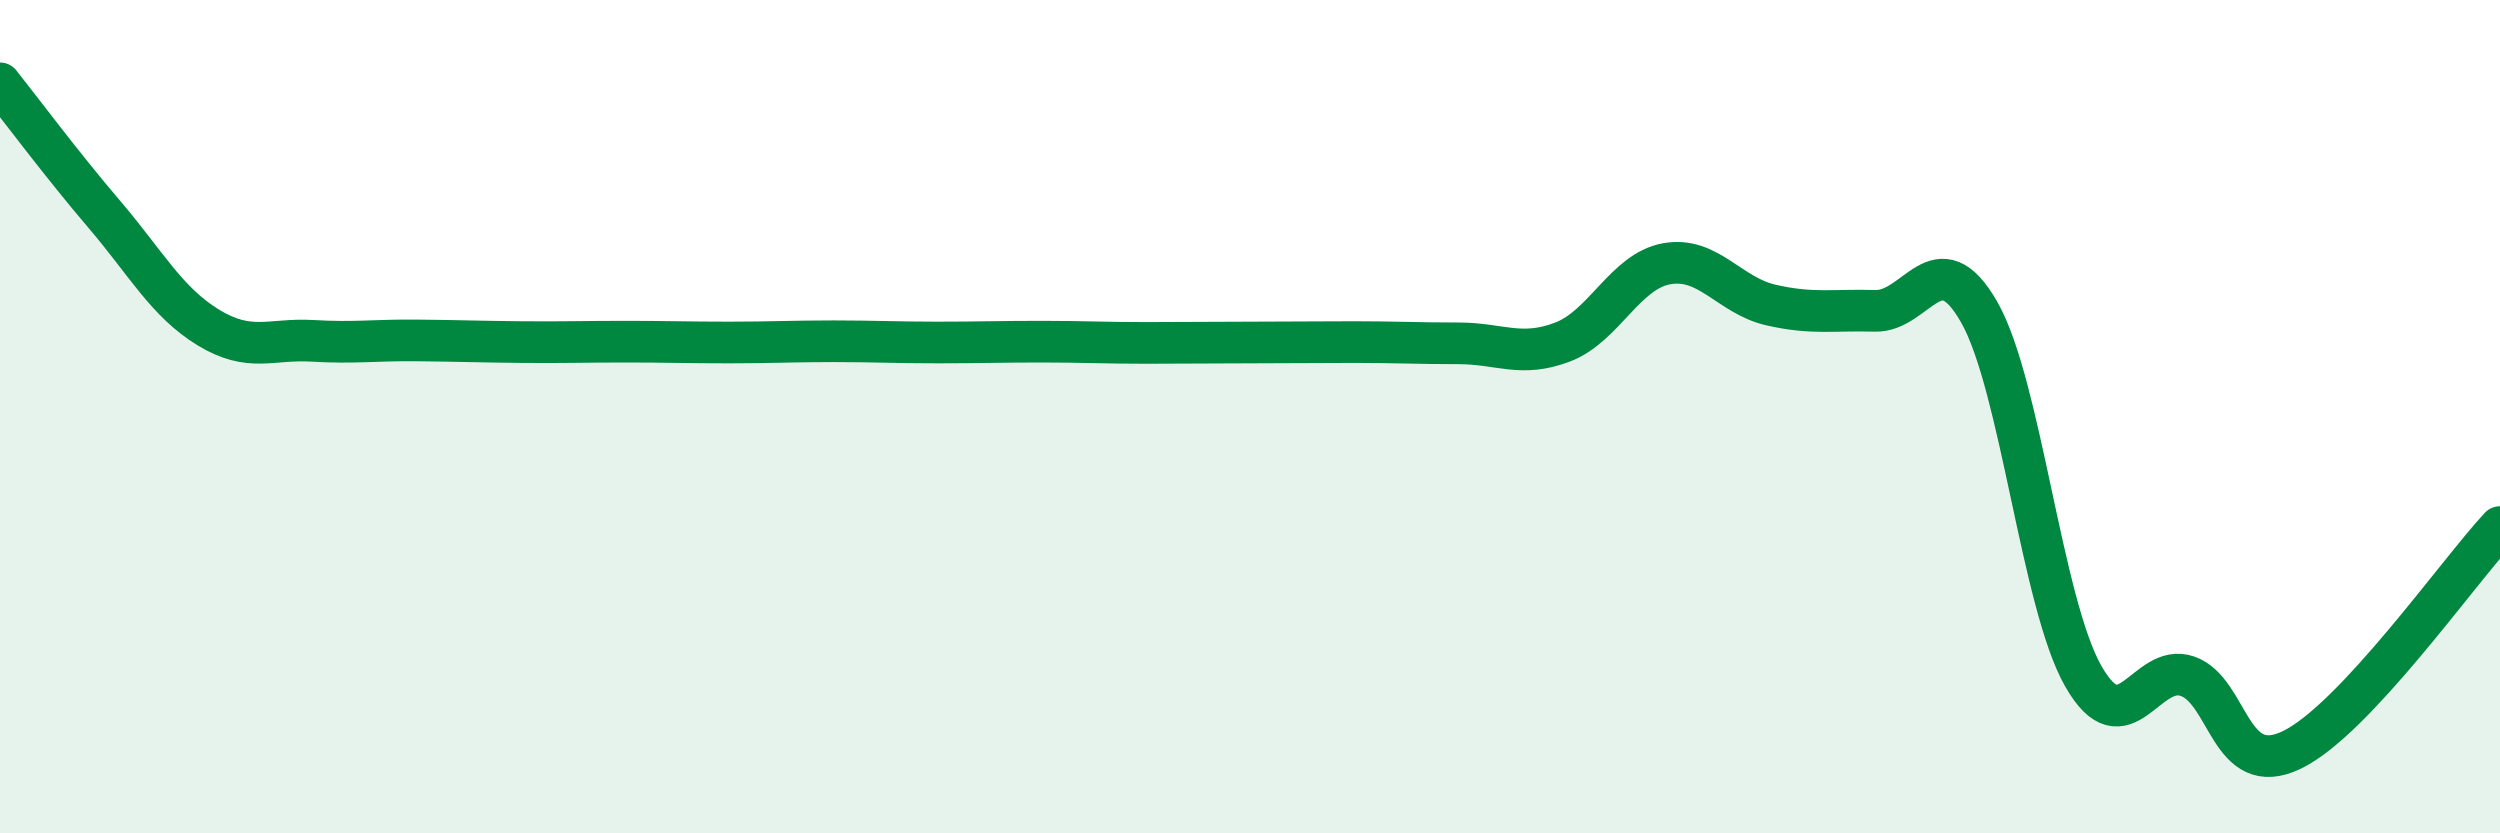
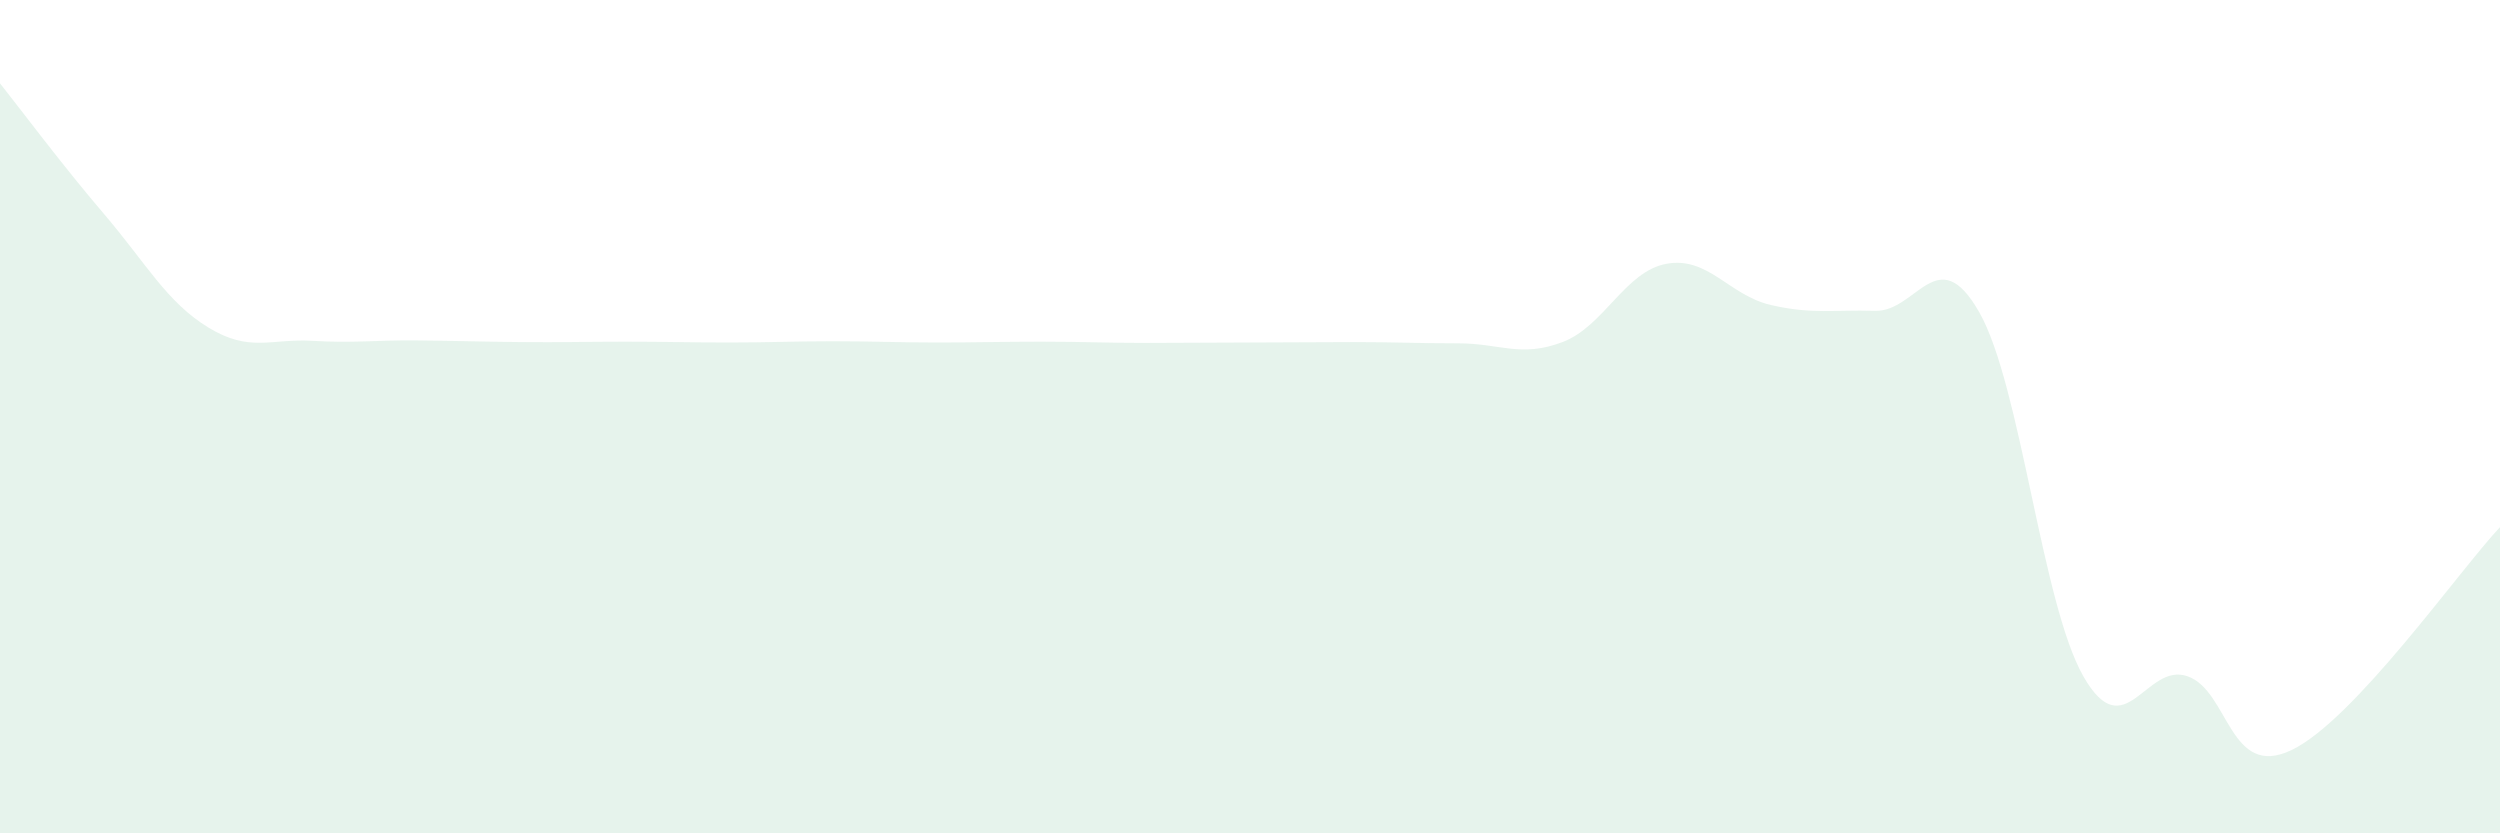
<svg xmlns="http://www.w3.org/2000/svg" width="60" height="20" viewBox="0 0 60 20">
  <path d="M 0,2 C 0.5,2.63 1.5,3.97 2.5,5.14 C 3.5,6.31 4,7.25 5,7.86 C 6,8.47 6.5,8.12 7.5,8.18 C 8.5,8.24 9,8.16 10,8.17 C 11,8.18 11.5,8.2 12.5,8.21 C 13.5,8.22 14,8.2 15,8.2 C 16,8.2 16.5,8.22 17.5,8.22 C 18.5,8.22 19,8.19 20,8.19 C 21,8.19 21.5,8.22 22.5,8.22 C 23.5,8.22 24,8.2 25,8.2 C 26,8.2 26.5,8.23 27.5,8.23 C 28.5,8.23 29,8.22 30,8.22 C 31,8.22 31.5,8.21 32.5,8.21 C 33.5,8.21 34,8.24 35,8.24 C 36,8.24 36.5,8.59 37.5,8.21 C 38.5,7.83 39,6.51 40,6.33 C 41,6.15 41.5,7.09 42.5,7.32 C 43.5,7.55 44,7.43 45,7.46 C 46,7.49 46.5,5.74 47.5,7.49 C 48.5,9.24 49,14.48 50,16.23 C 51,17.98 51.5,15.88 52.5,16.23 C 53.5,16.58 53.5,18.72 55,18 C 56.5,17.28 59,13.72 60,12.65L60 20L0 20Z" fill="#008740" opacity="0.1" stroke-linecap="round" stroke-linejoin="round" />
-   <path d="M 0,2 C 0.5,2.63 1.5,3.97 2.5,5.14 C 3.5,6.31 4,7.25 5,7.86 C 6,8.47 6.5,8.12 7.5,8.18 C 8.5,8.24 9,8.16 10,8.17 C 11,8.18 11.5,8.2 12.5,8.21 C 13.5,8.22 14,8.2 15,8.2 C 16,8.2 16.5,8.22 17.5,8.22 C 18.5,8.22 19,8.19 20,8.19 C 21,8.19 21.5,8.22 22.5,8.22 C 23.5,8.22 24,8.2 25,8.2 C 26,8.2 26.5,8.23 27.5,8.23 C 28.5,8.23 29,8.22 30,8.22 C 31,8.22 31.5,8.21 32.5,8.21 C 33.5,8.21 34,8.24 35,8.24 C 36,8.24 36.5,8.59 37.5,8.21 C 38.5,7.83 39,6.51 40,6.33 C 41,6.15 41.5,7.09 42.5,7.32 C 43.5,7.55 44,7.43 45,7.46 C 46,7.49 46.5,5.74 47.5,7.49 C 48.5,9.24 49,14.48 50,16.23 C 51,17.98 51.5,15.88 52.5,16.23 C 53.5,16.58 53.5,18.72 55,18 C 56.5,17.28 59,13.72 60,12.65" stroke="#008740" stroke-width="1" fill="none" stroke-linecap="round" stroke-linejoin="round" />
</svg>